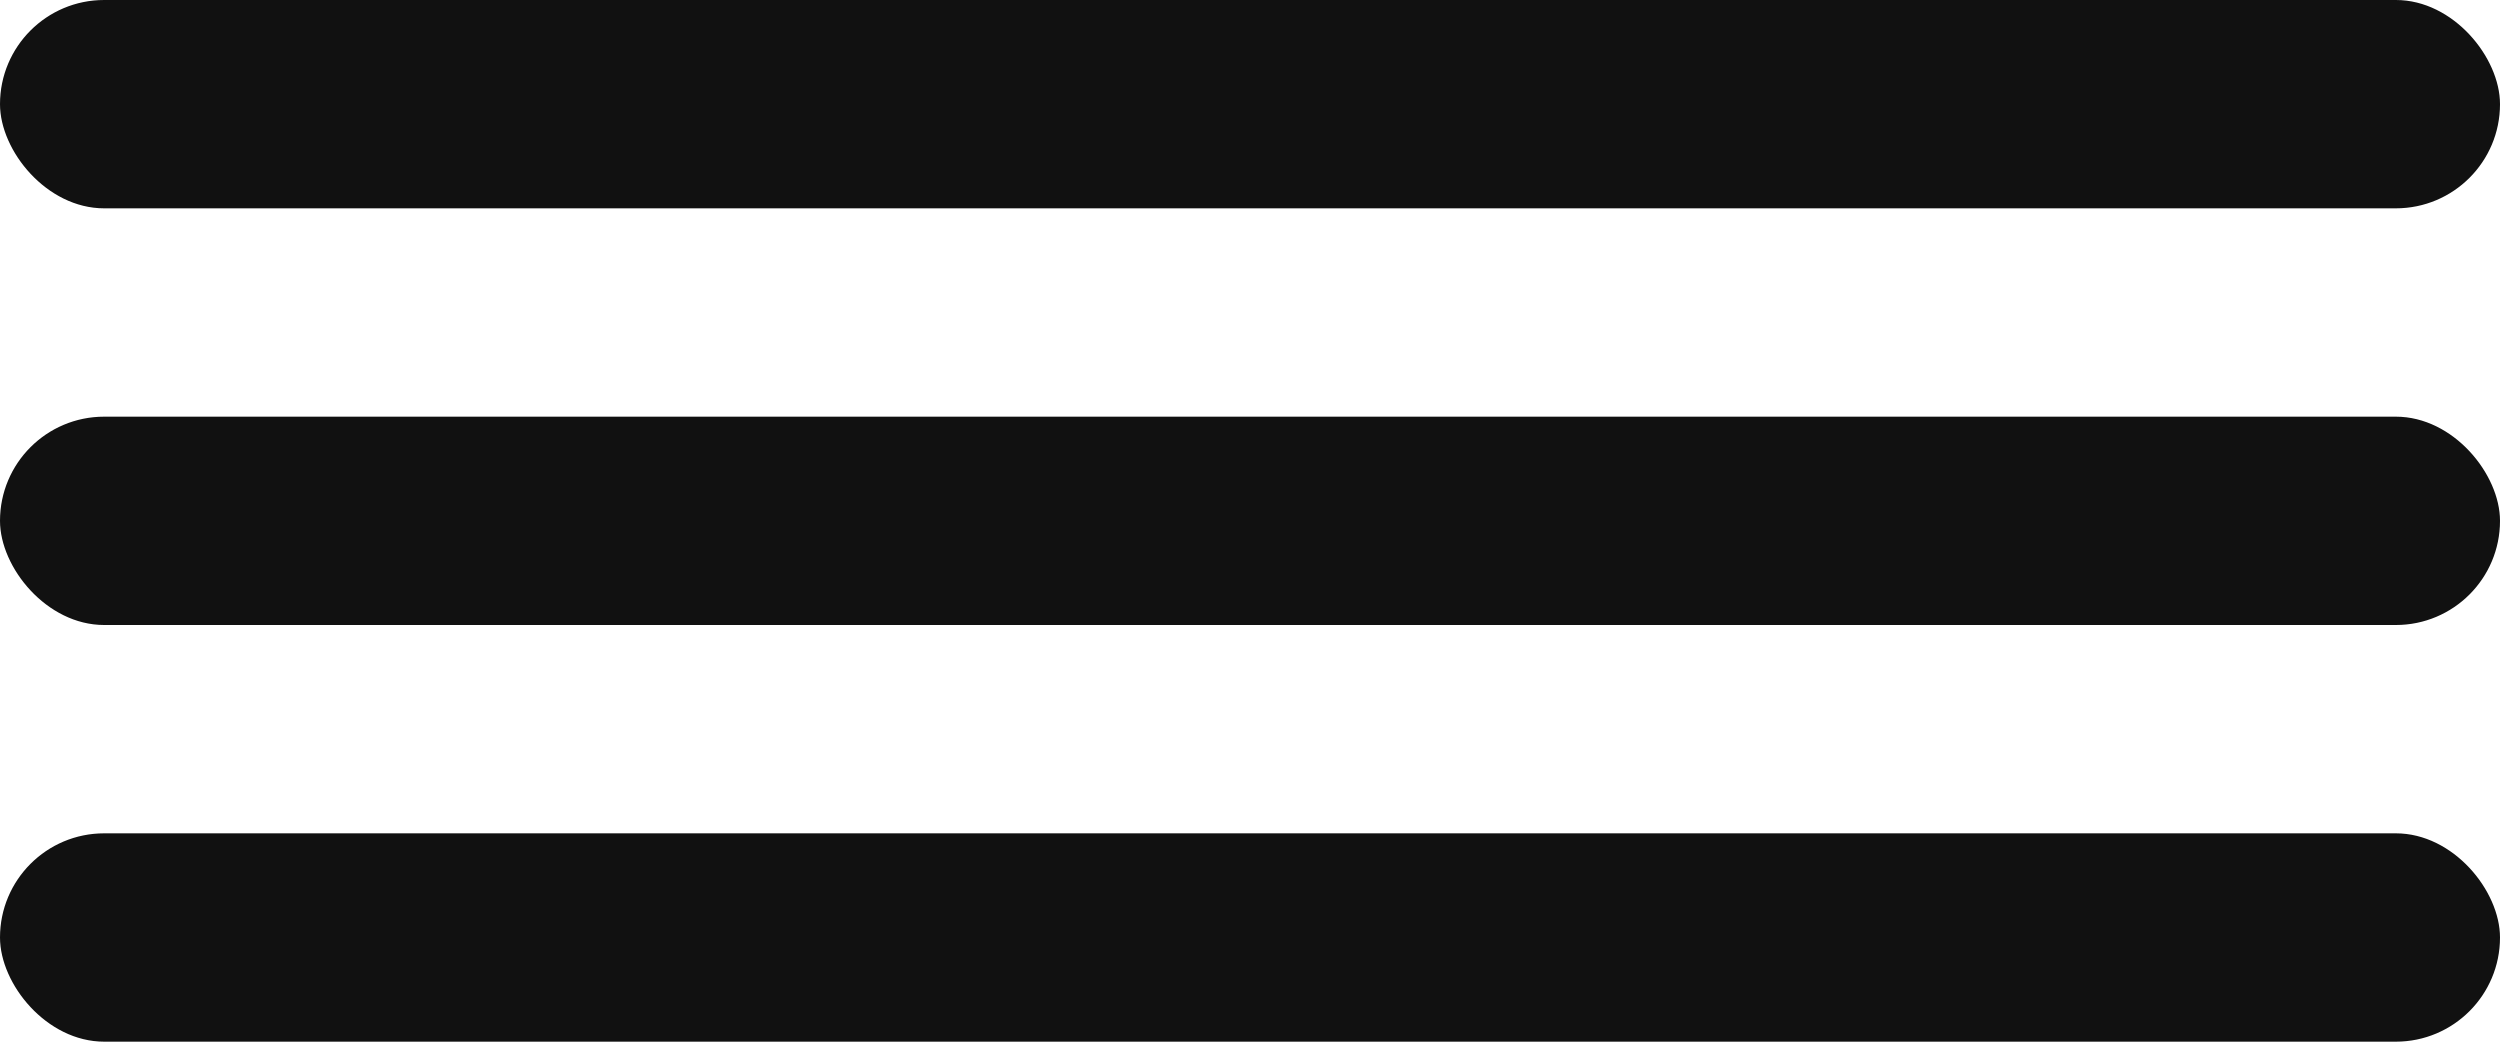
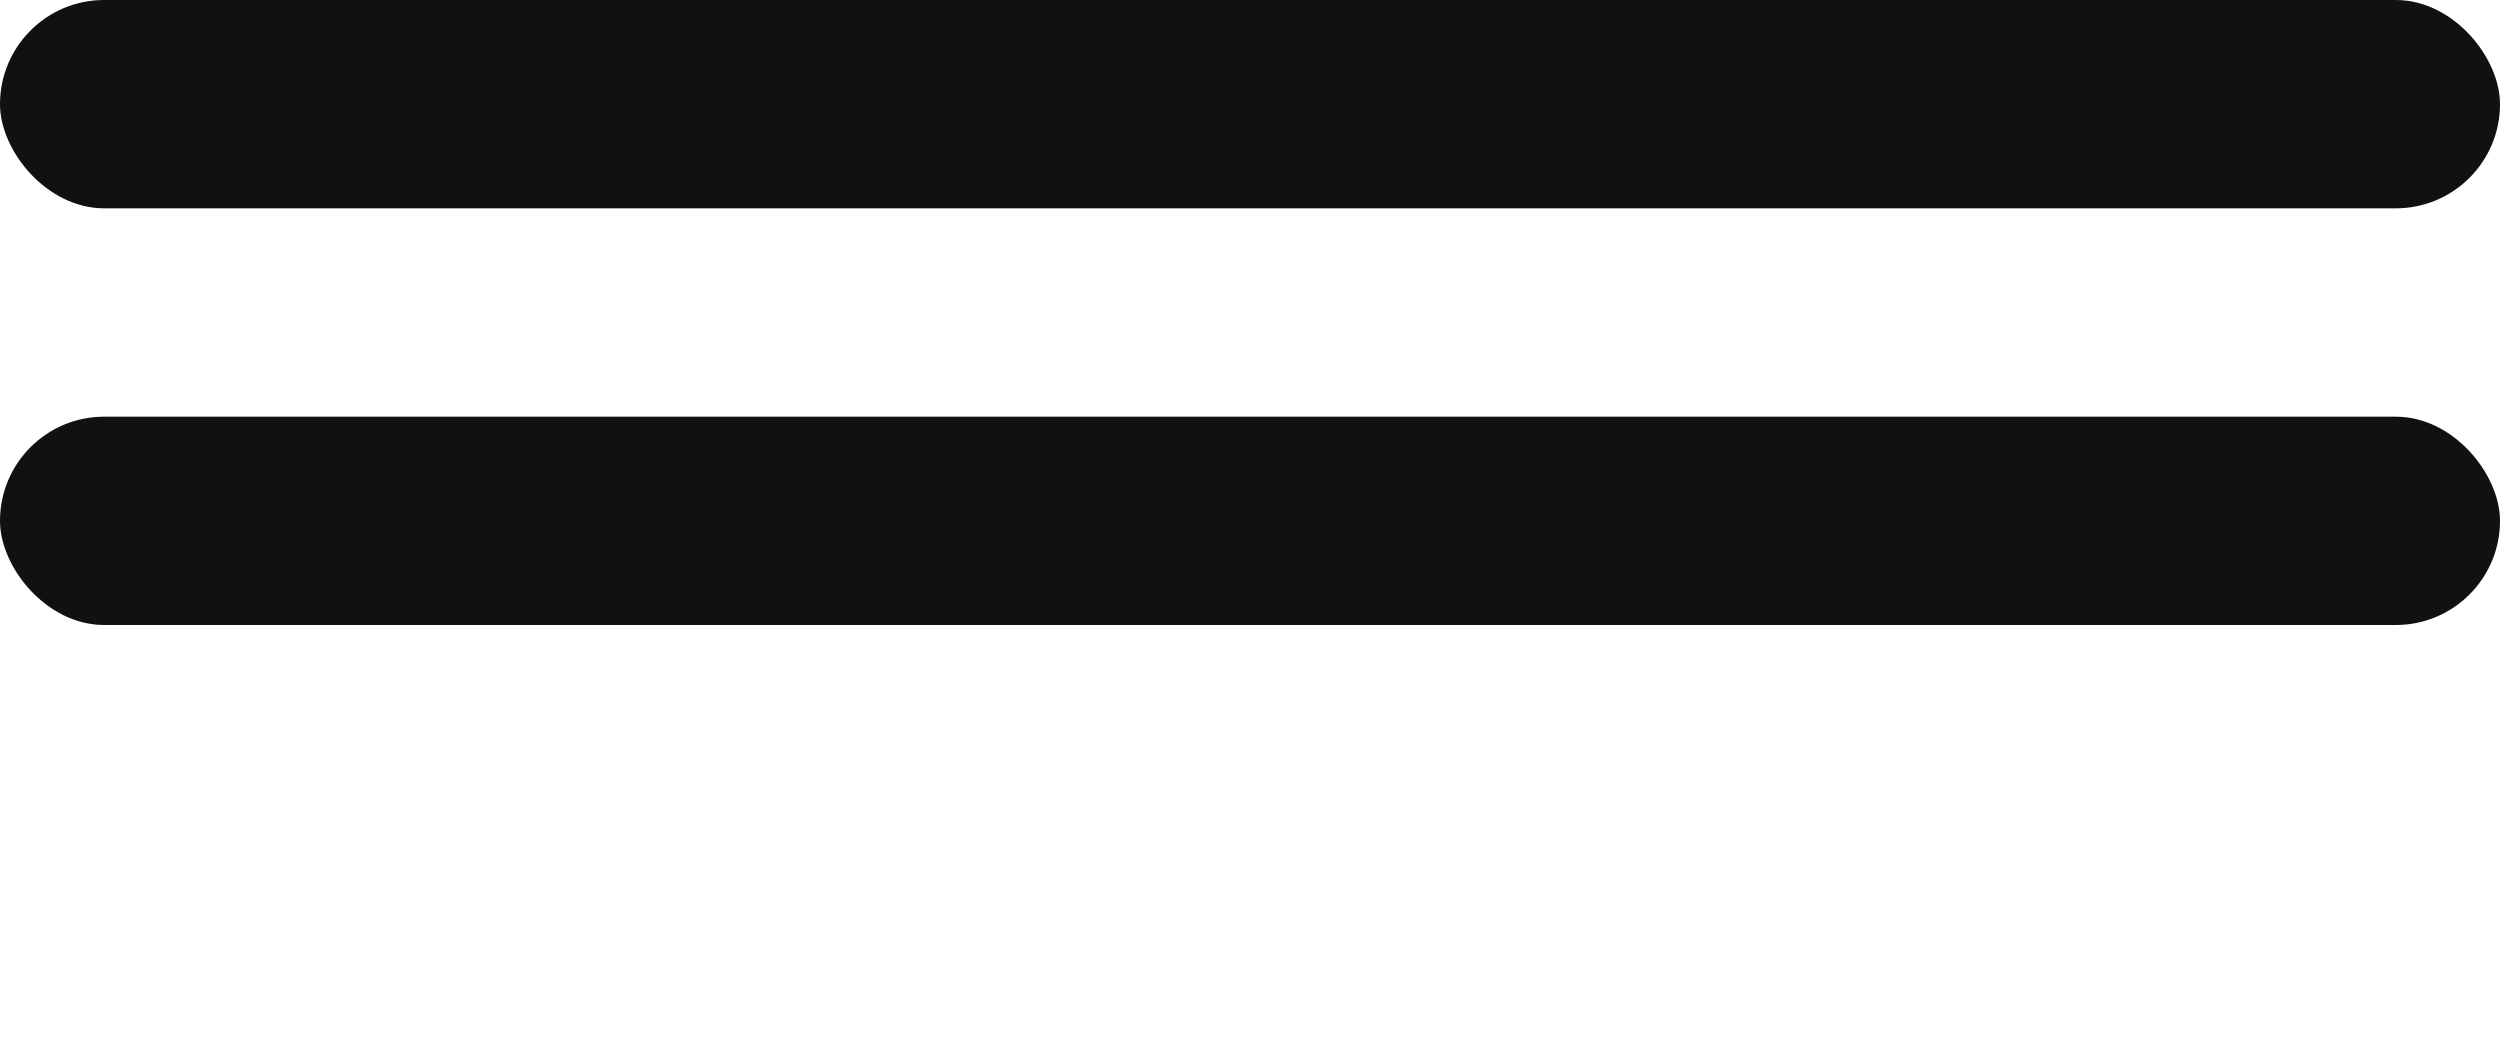
<svg xmlns="http://www.w3.org/2000/svg" width="60" height="25" viewBox="0 0 60 25" fill="none">
  <rect width="60" height="5" rx="2.5" fill="#111111" />
  <rect y="10" width="60" height="5" rx="2.5" fill="#111111" />
-   <rect y="20" width="60" height="5" rx="2.5" fill="#111111" />
</svg>